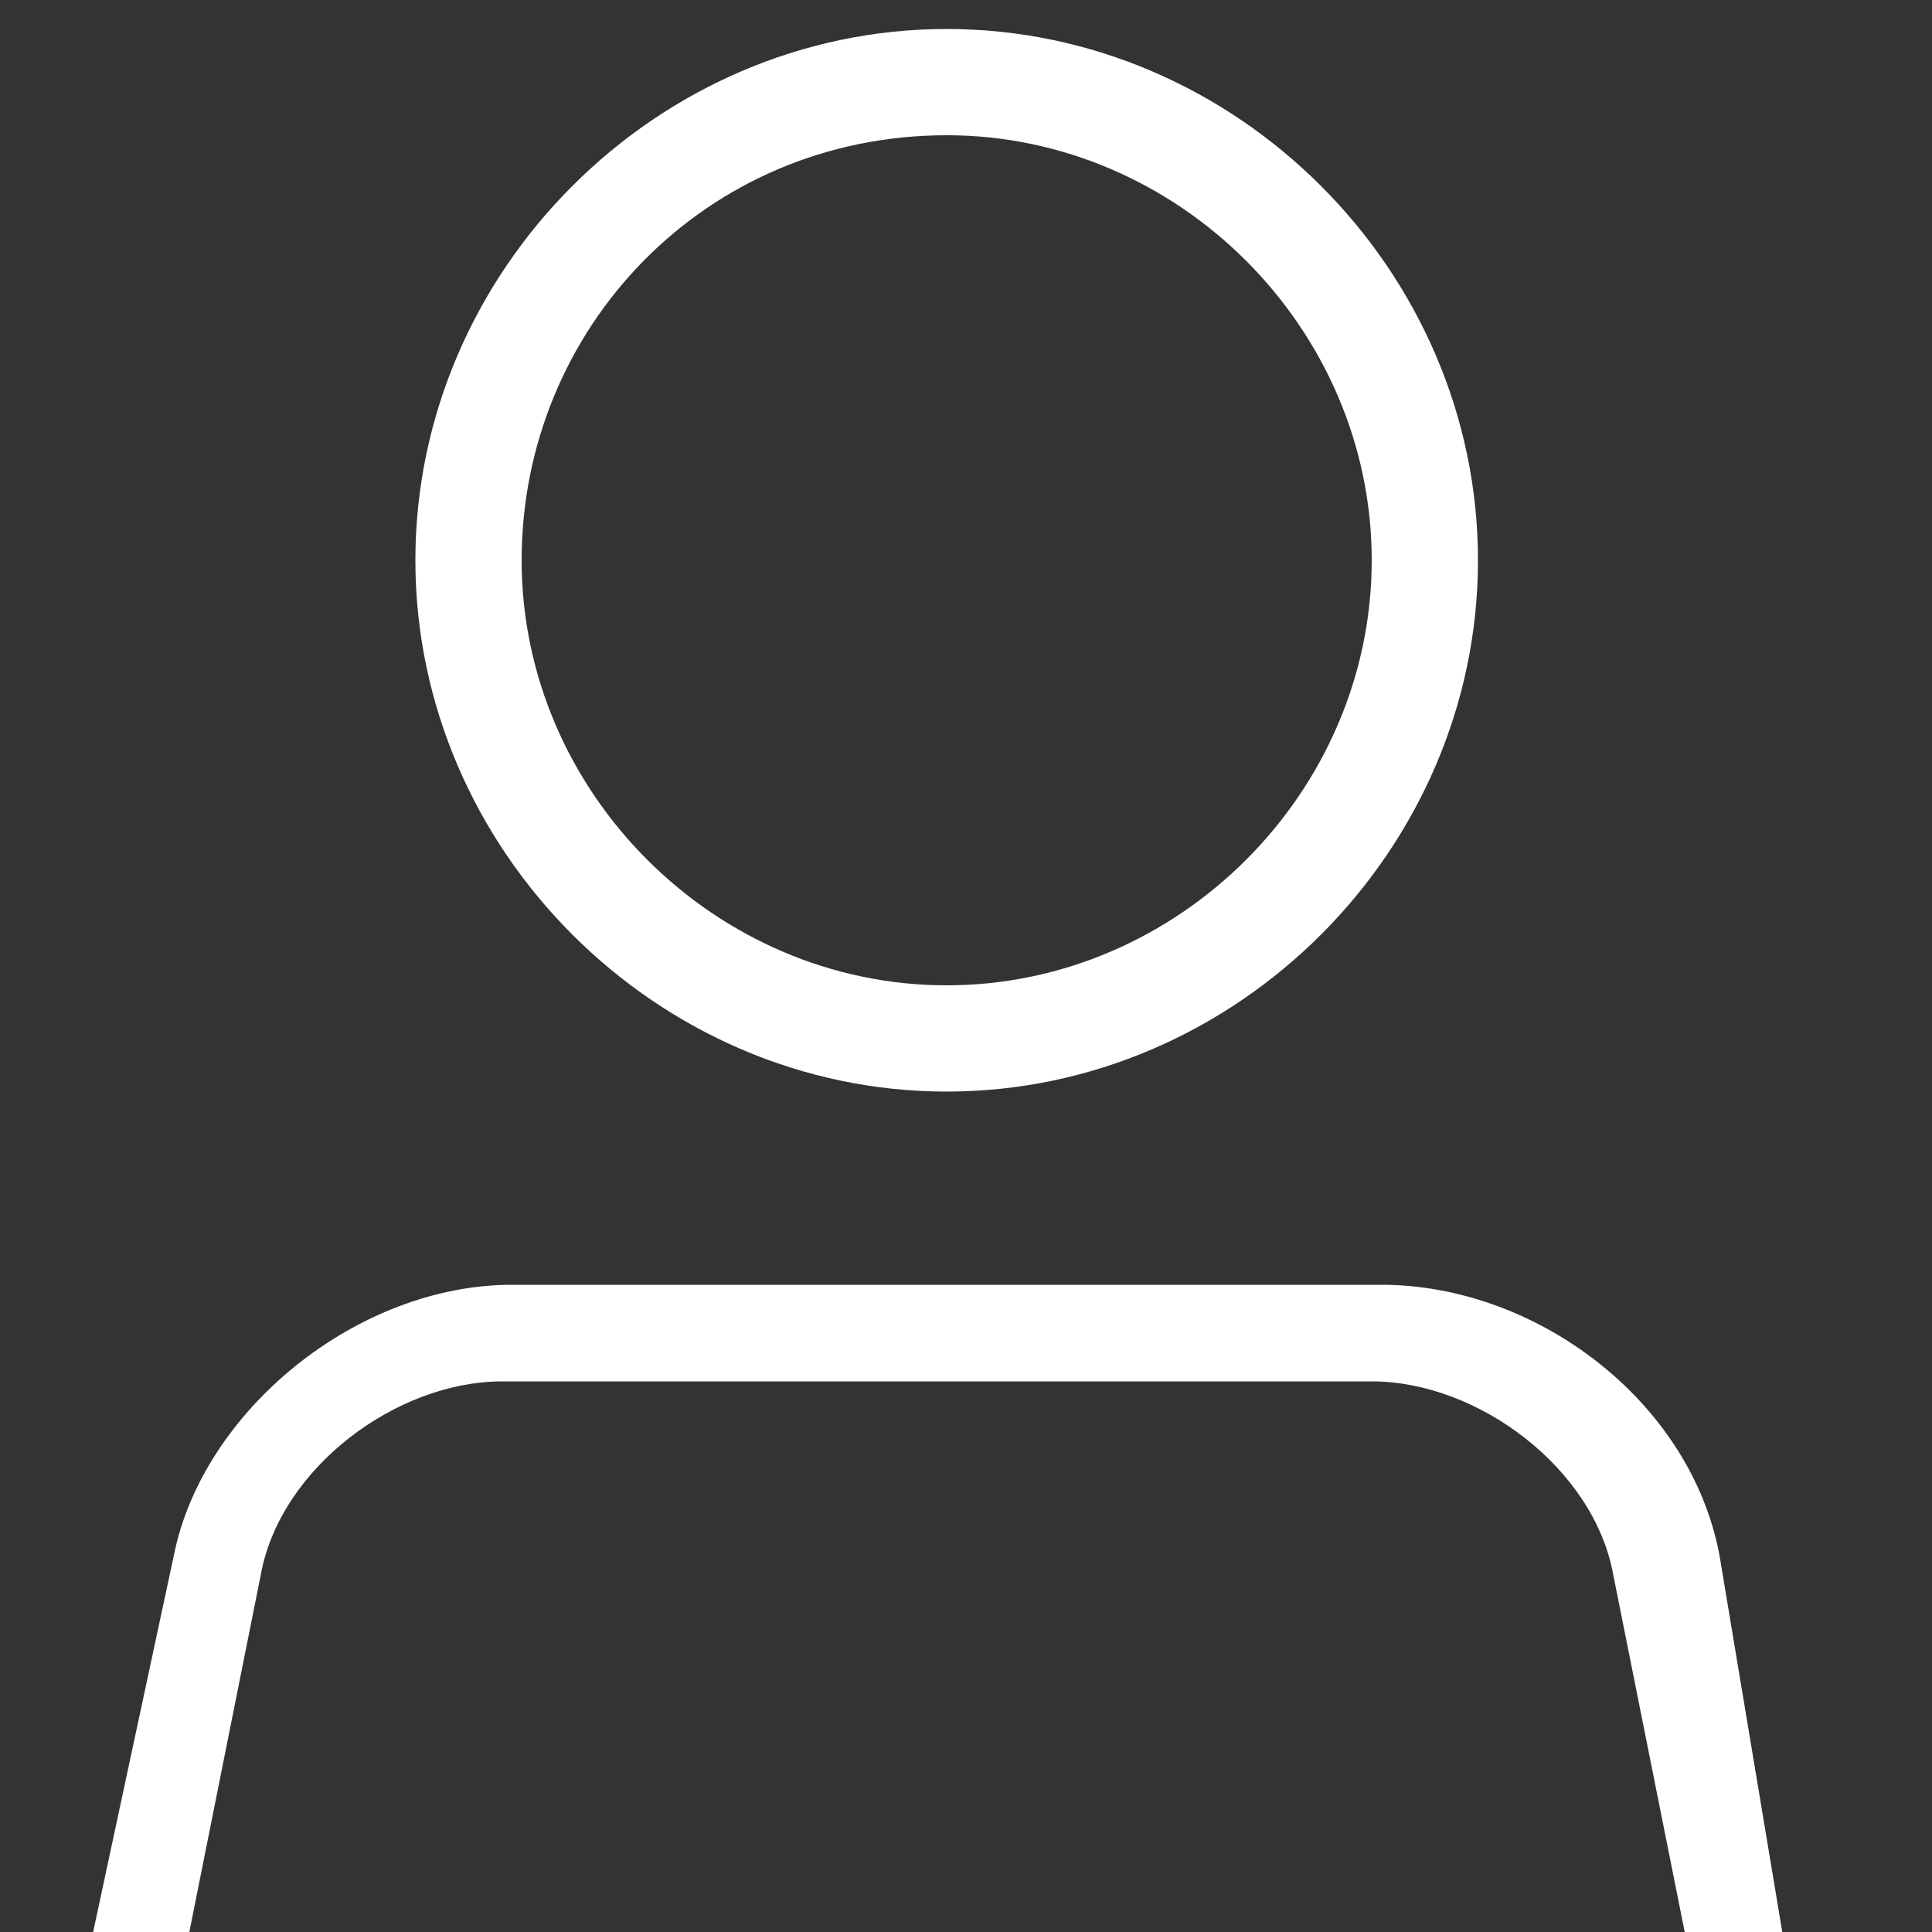
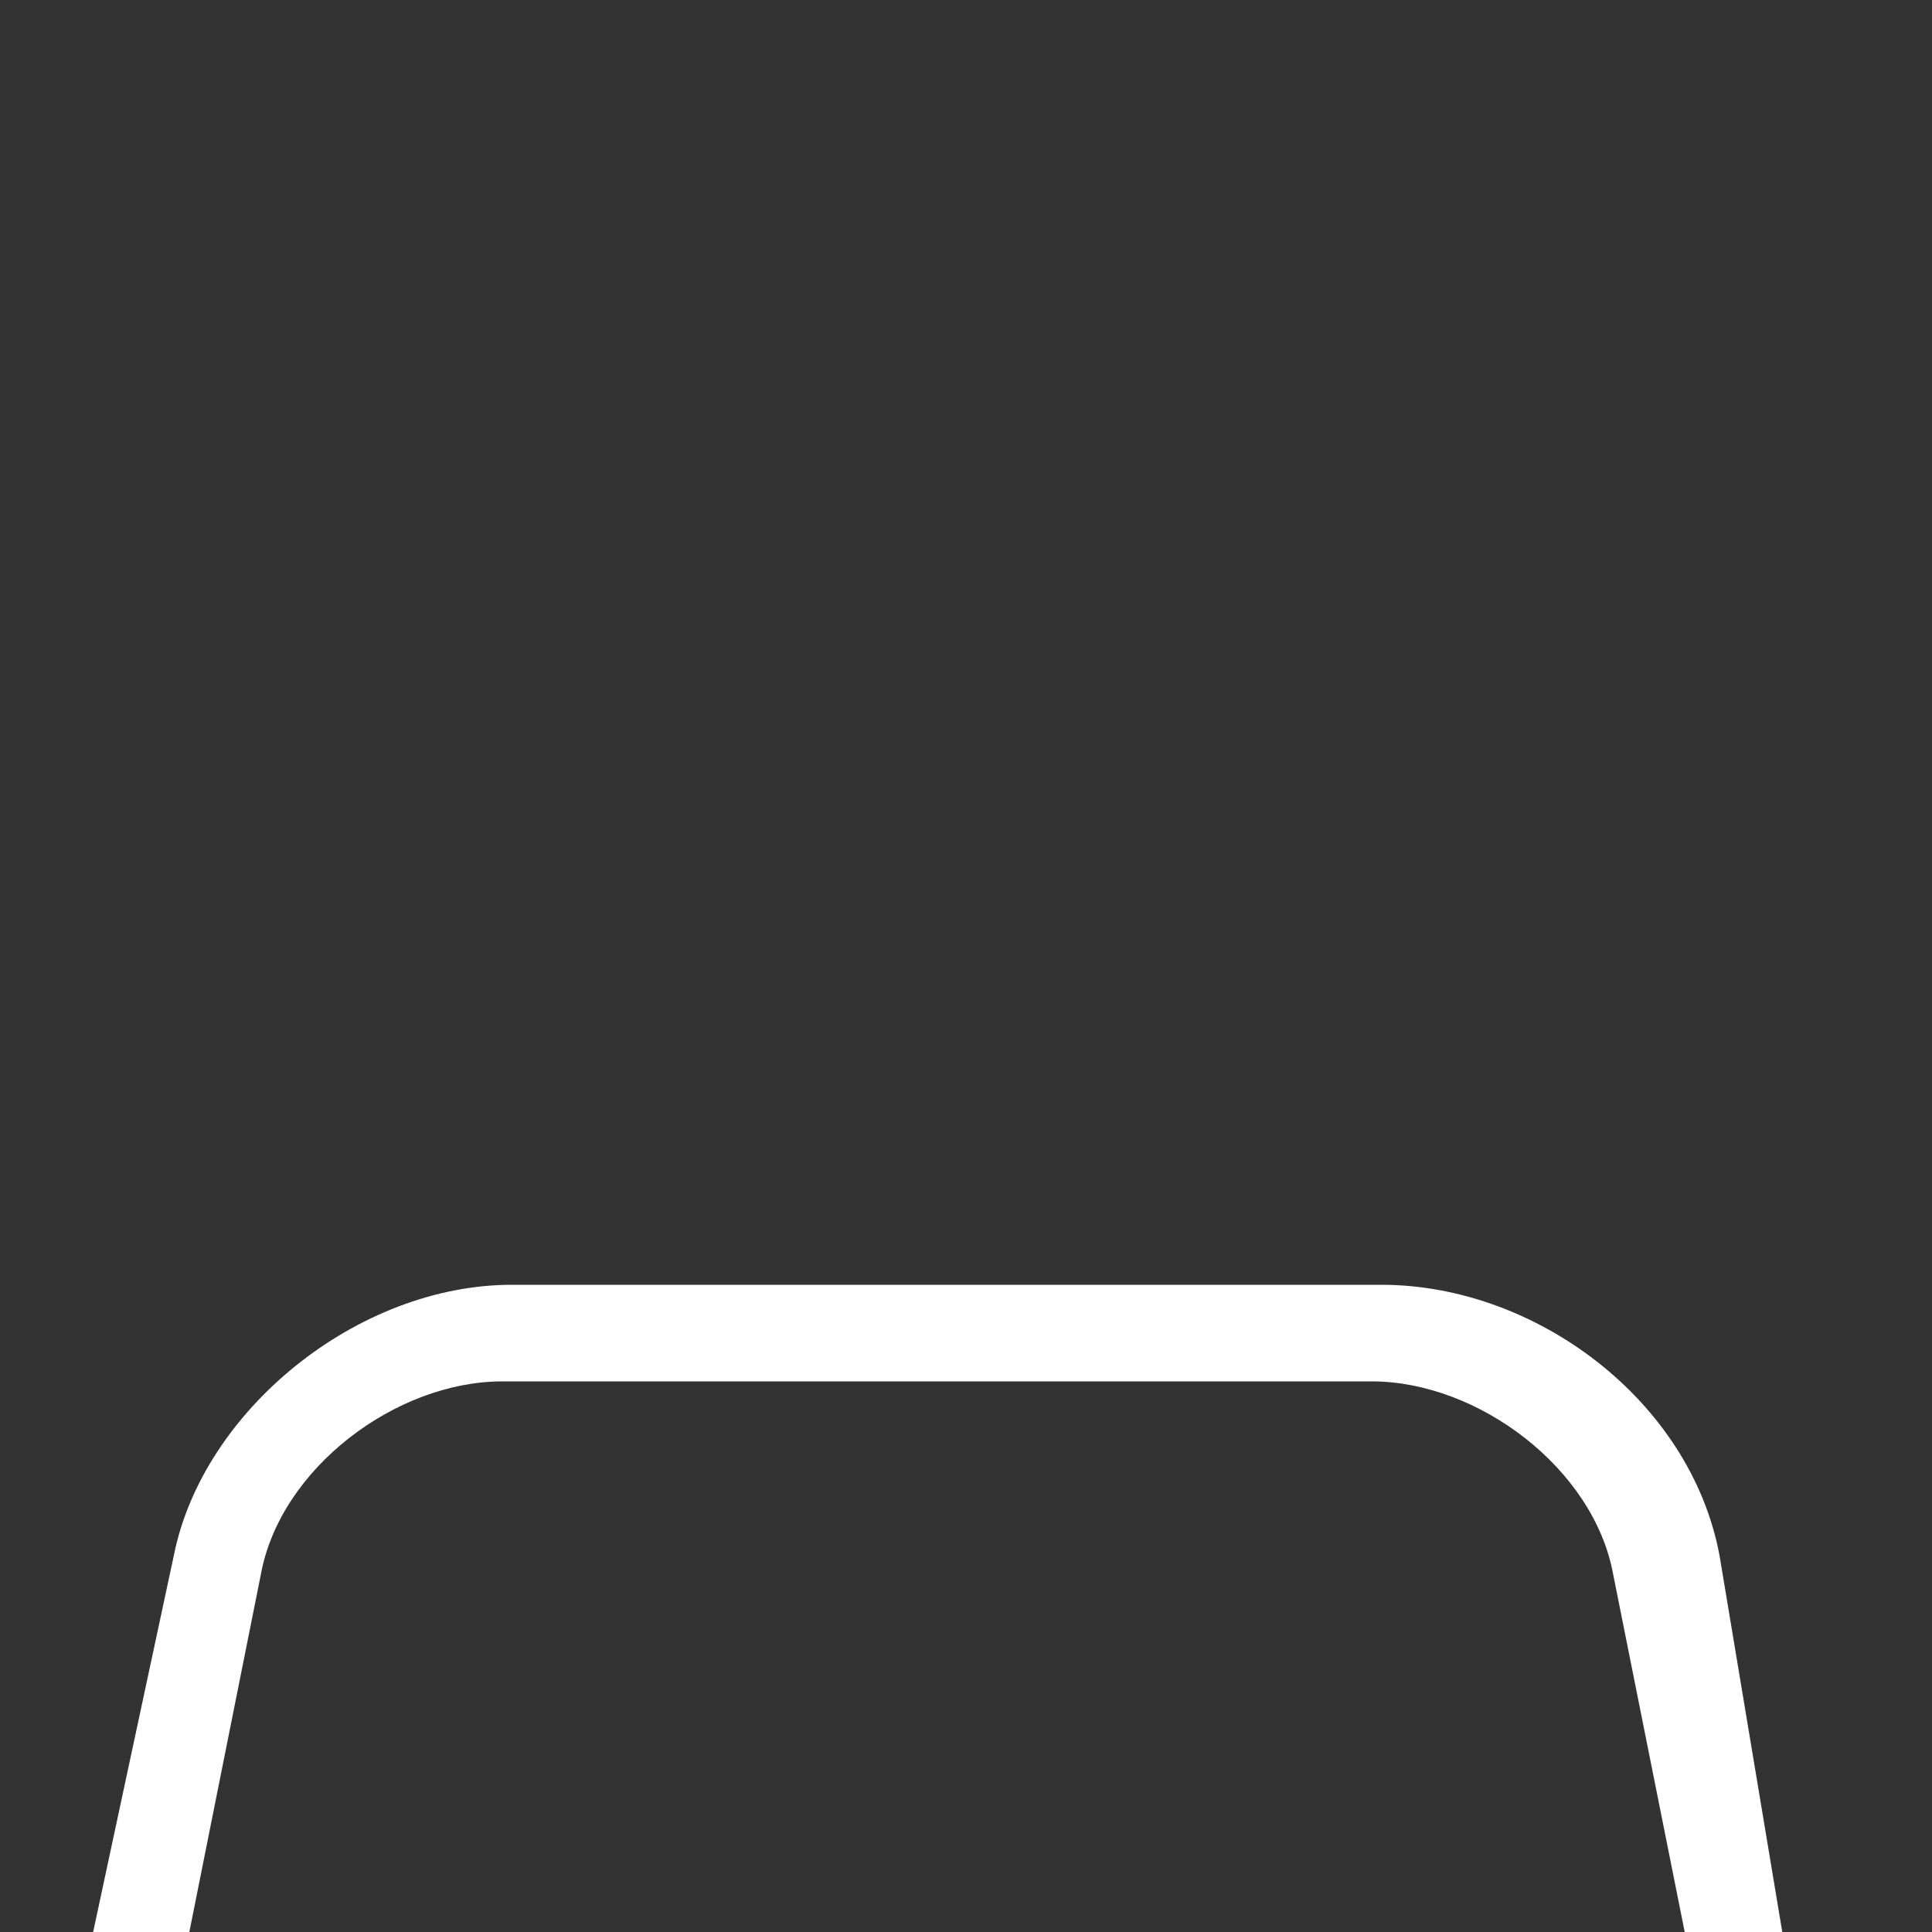
<svg xmlns="http://www.w3.org/2000/svg" version="1.1" id="レイヤー_1" x="0px" y="0px" viewBox="0 0 20 20" style="enable-background:new 0 0 20 20;" xml:space="preserve">
  <rect x="0" y="0" width="20" height="20" fill="#333333" stroke="none" />
  <style type="text/css">
	.st0{fill:none;}
	.st1{fill:#FFFFFF;}
</style>
  <g>
    <g>
-       <path class="st1" d="M9.8,1.4c2.4,0,4.4,2,4.4,4.4s-2,4.4-4.4,4.4s-4.4-2-4.4-4.4S7.3,1.4,9.8,1.4 M9.8,0.3c-3,0-5.5,2.5-5.5,5.5    s2.5,5.5,5.5,5.5s5.5-2.5,5.5-5.5S12.8,0.3,9.8,0.3L9.8,0.3z" />
-       <path class="st1" d="M17.8,16.1c-0.3-1.6-1.9-2.8-3.5-2.8h-9c-1.6,0-3.2,1.3-3.5,2.8l-0.9,4.2h1l0.8-4c0.2-1.1,1.4-2,2.5-2h9    c1.1,0,2.3,0.9,2.5,2l0.8,4h1L17.8,16.1z" />
+       <path class="st1" d="M17.8,16.1c-0.3-1.6-1.9-2.8-3.5-2.8h-9c-1.6,0-3.2,1.3-3.5,2.8l-0.9,4.2h1l0.8-4c0.2-1.1,1.4-2,2.5-2h9    c1.1,0,2.3,0.9,2.5,2l0.8,4h1L17.8,16.1" />
    </g>
  </g>
</svg>